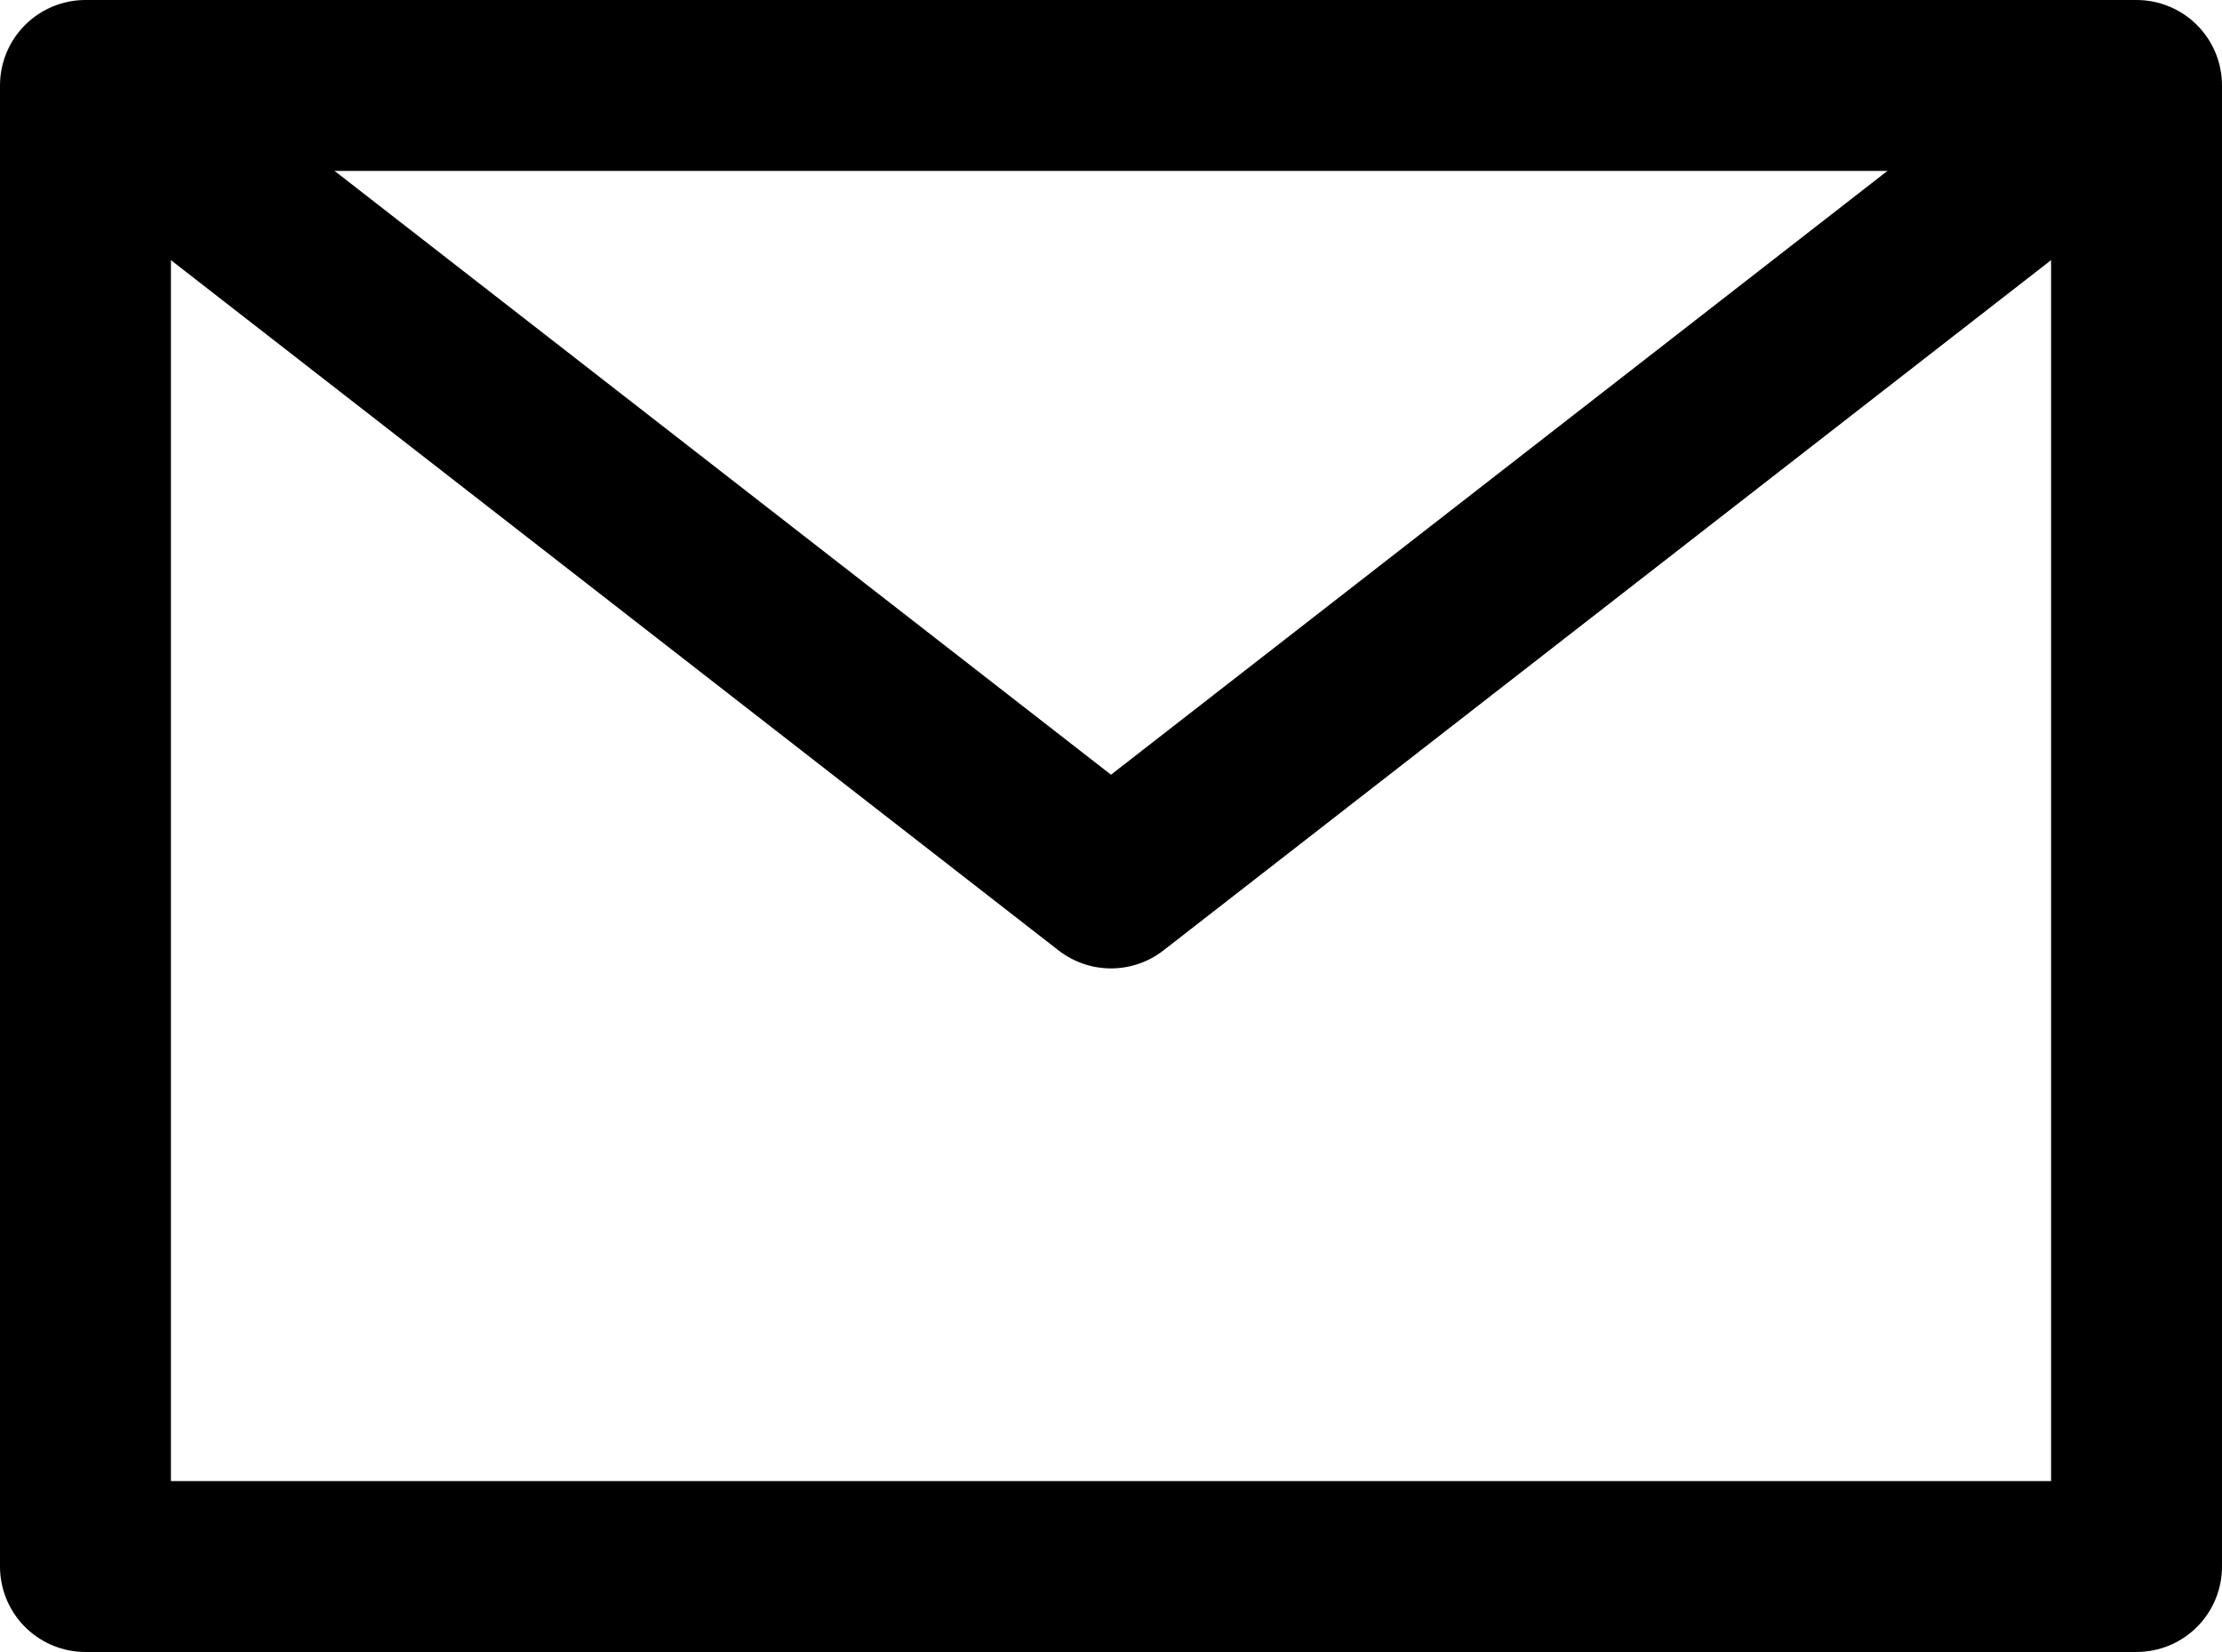
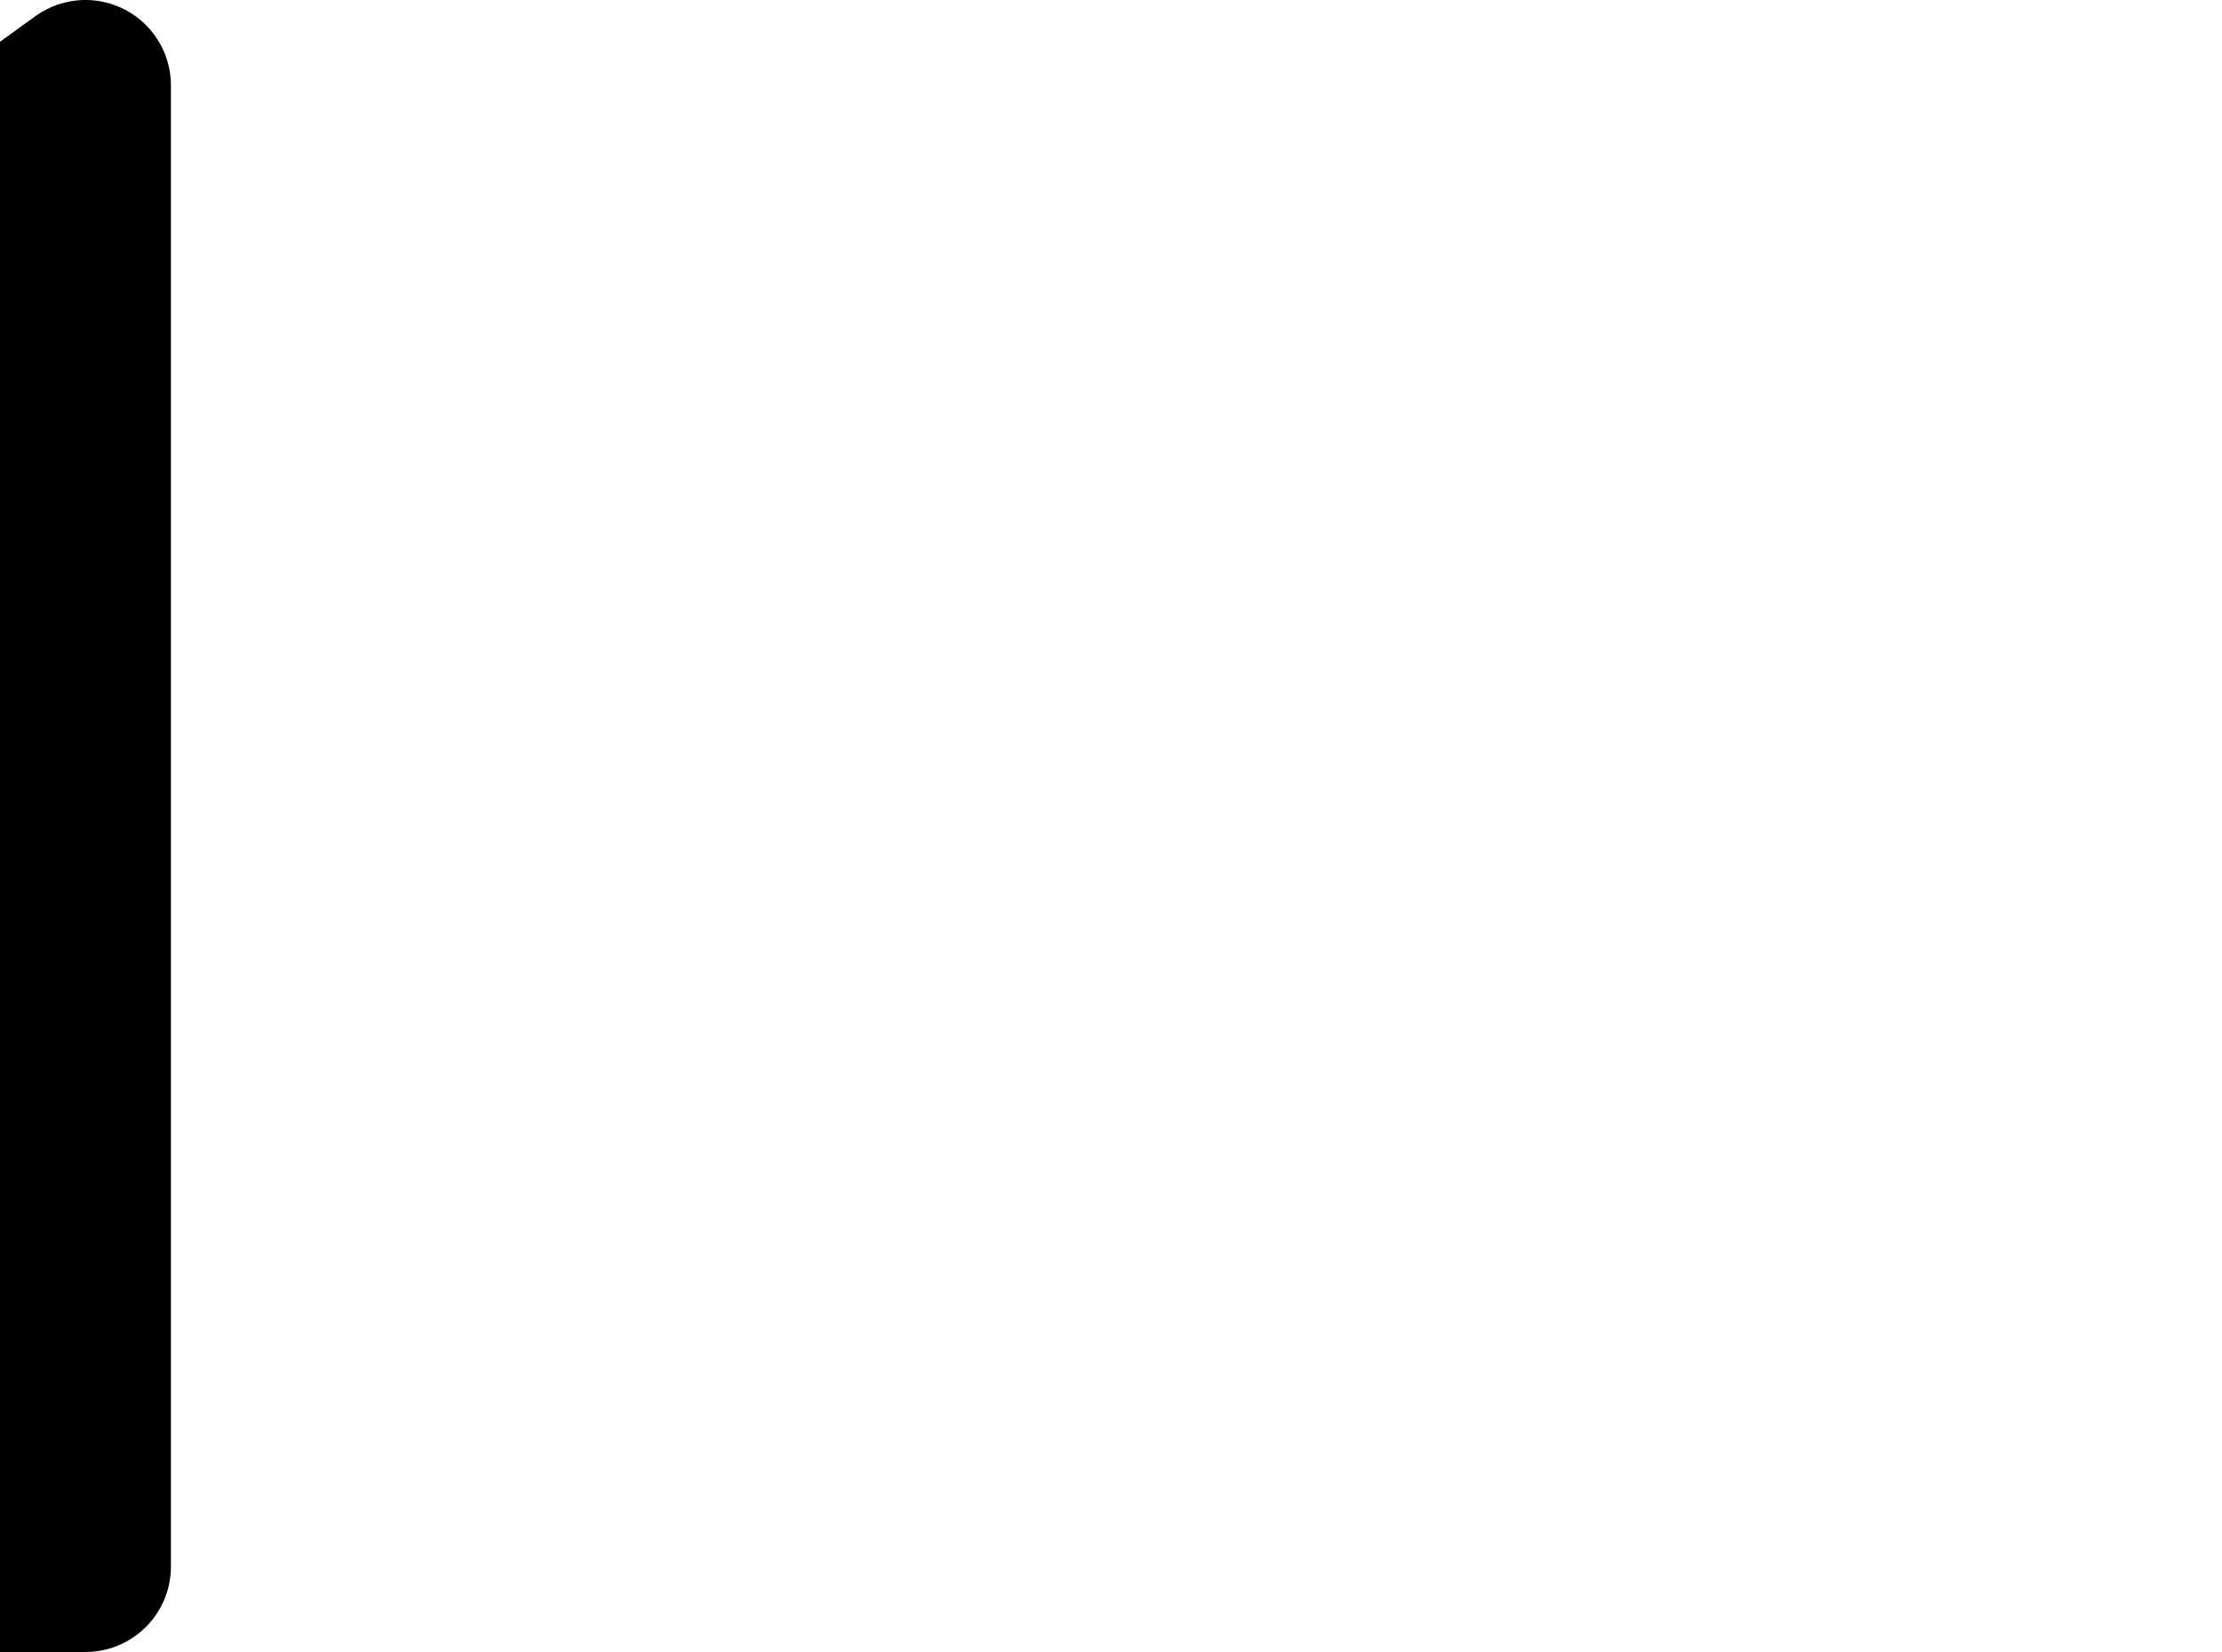
<svg xmlns="http://www.w3.org/2000/svg" width="19.5" height="14.5">
  <g data-name="Group 17821" fill="none" stroke="#000" stroke-linejoin="round" stroke-width="1.5">
-     <path data-name="Rectangle 15932" d="M.75.75h18v13h-18z" />
-     <path data-name="Path 43016" d="M.75.75l9 7 9-7" />
+     <path data-name="Rectangle 15932" d="M.75.75v13h-18z" />
  </g>
</svg>